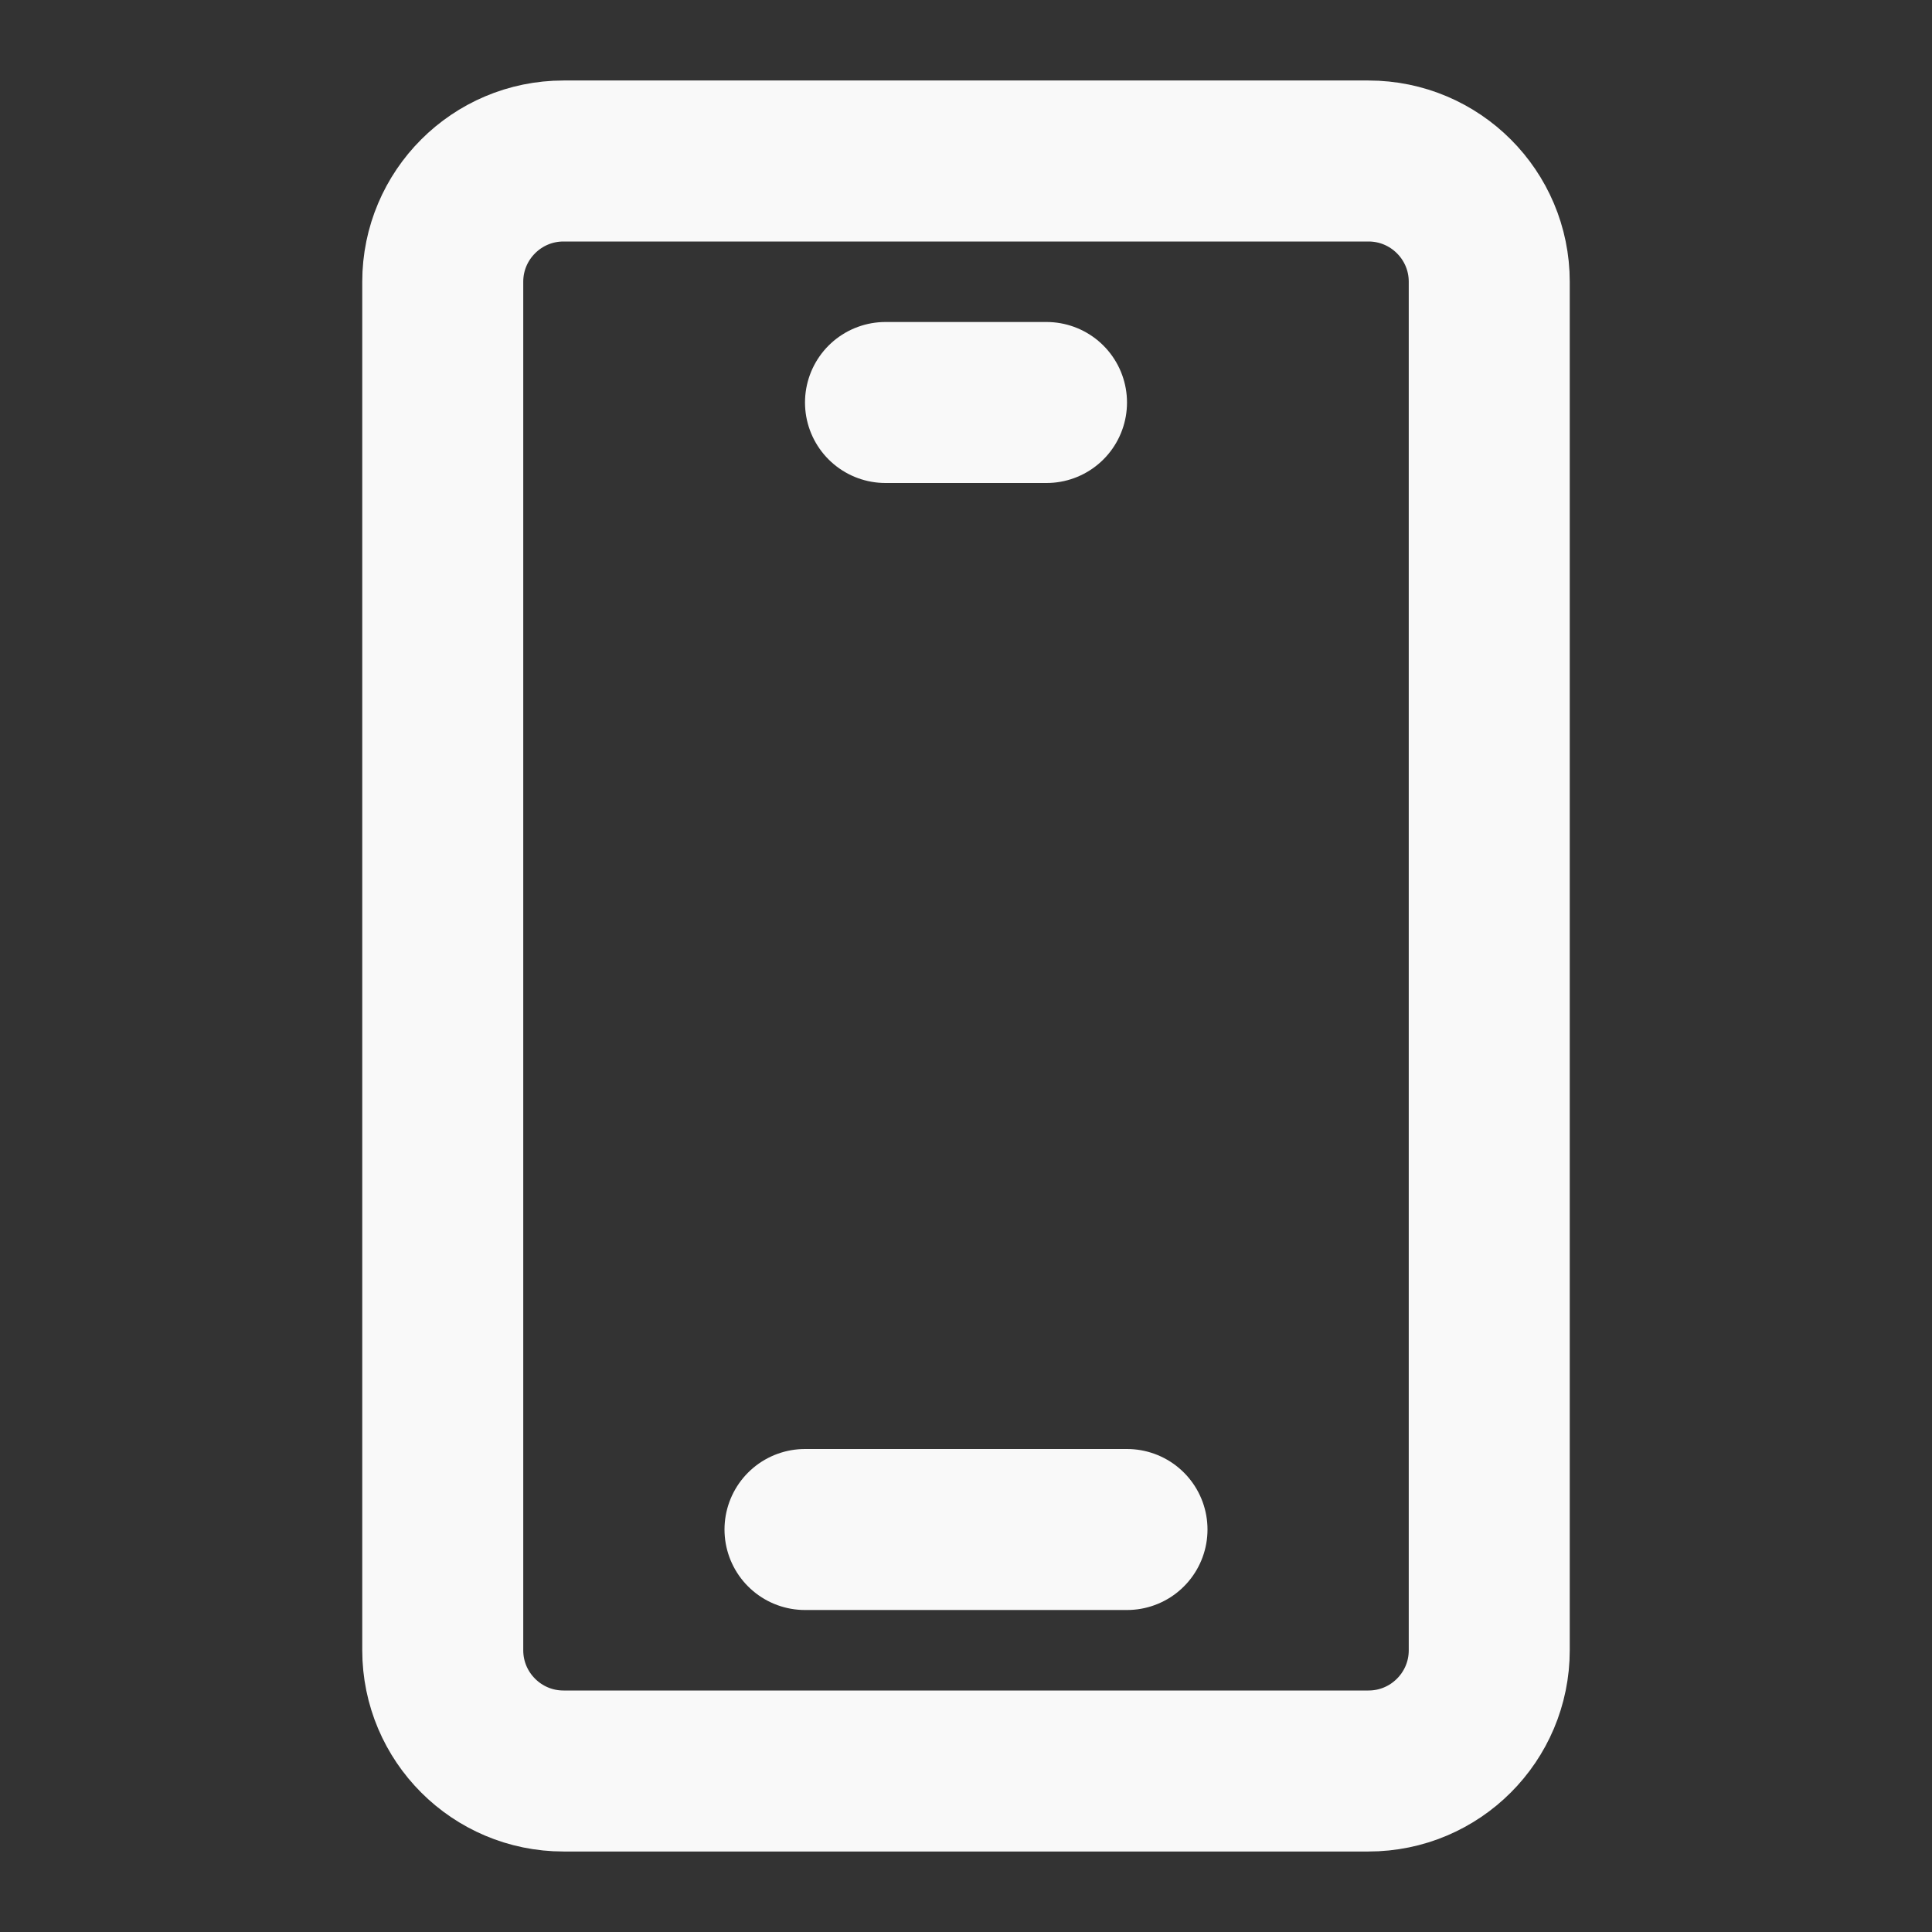
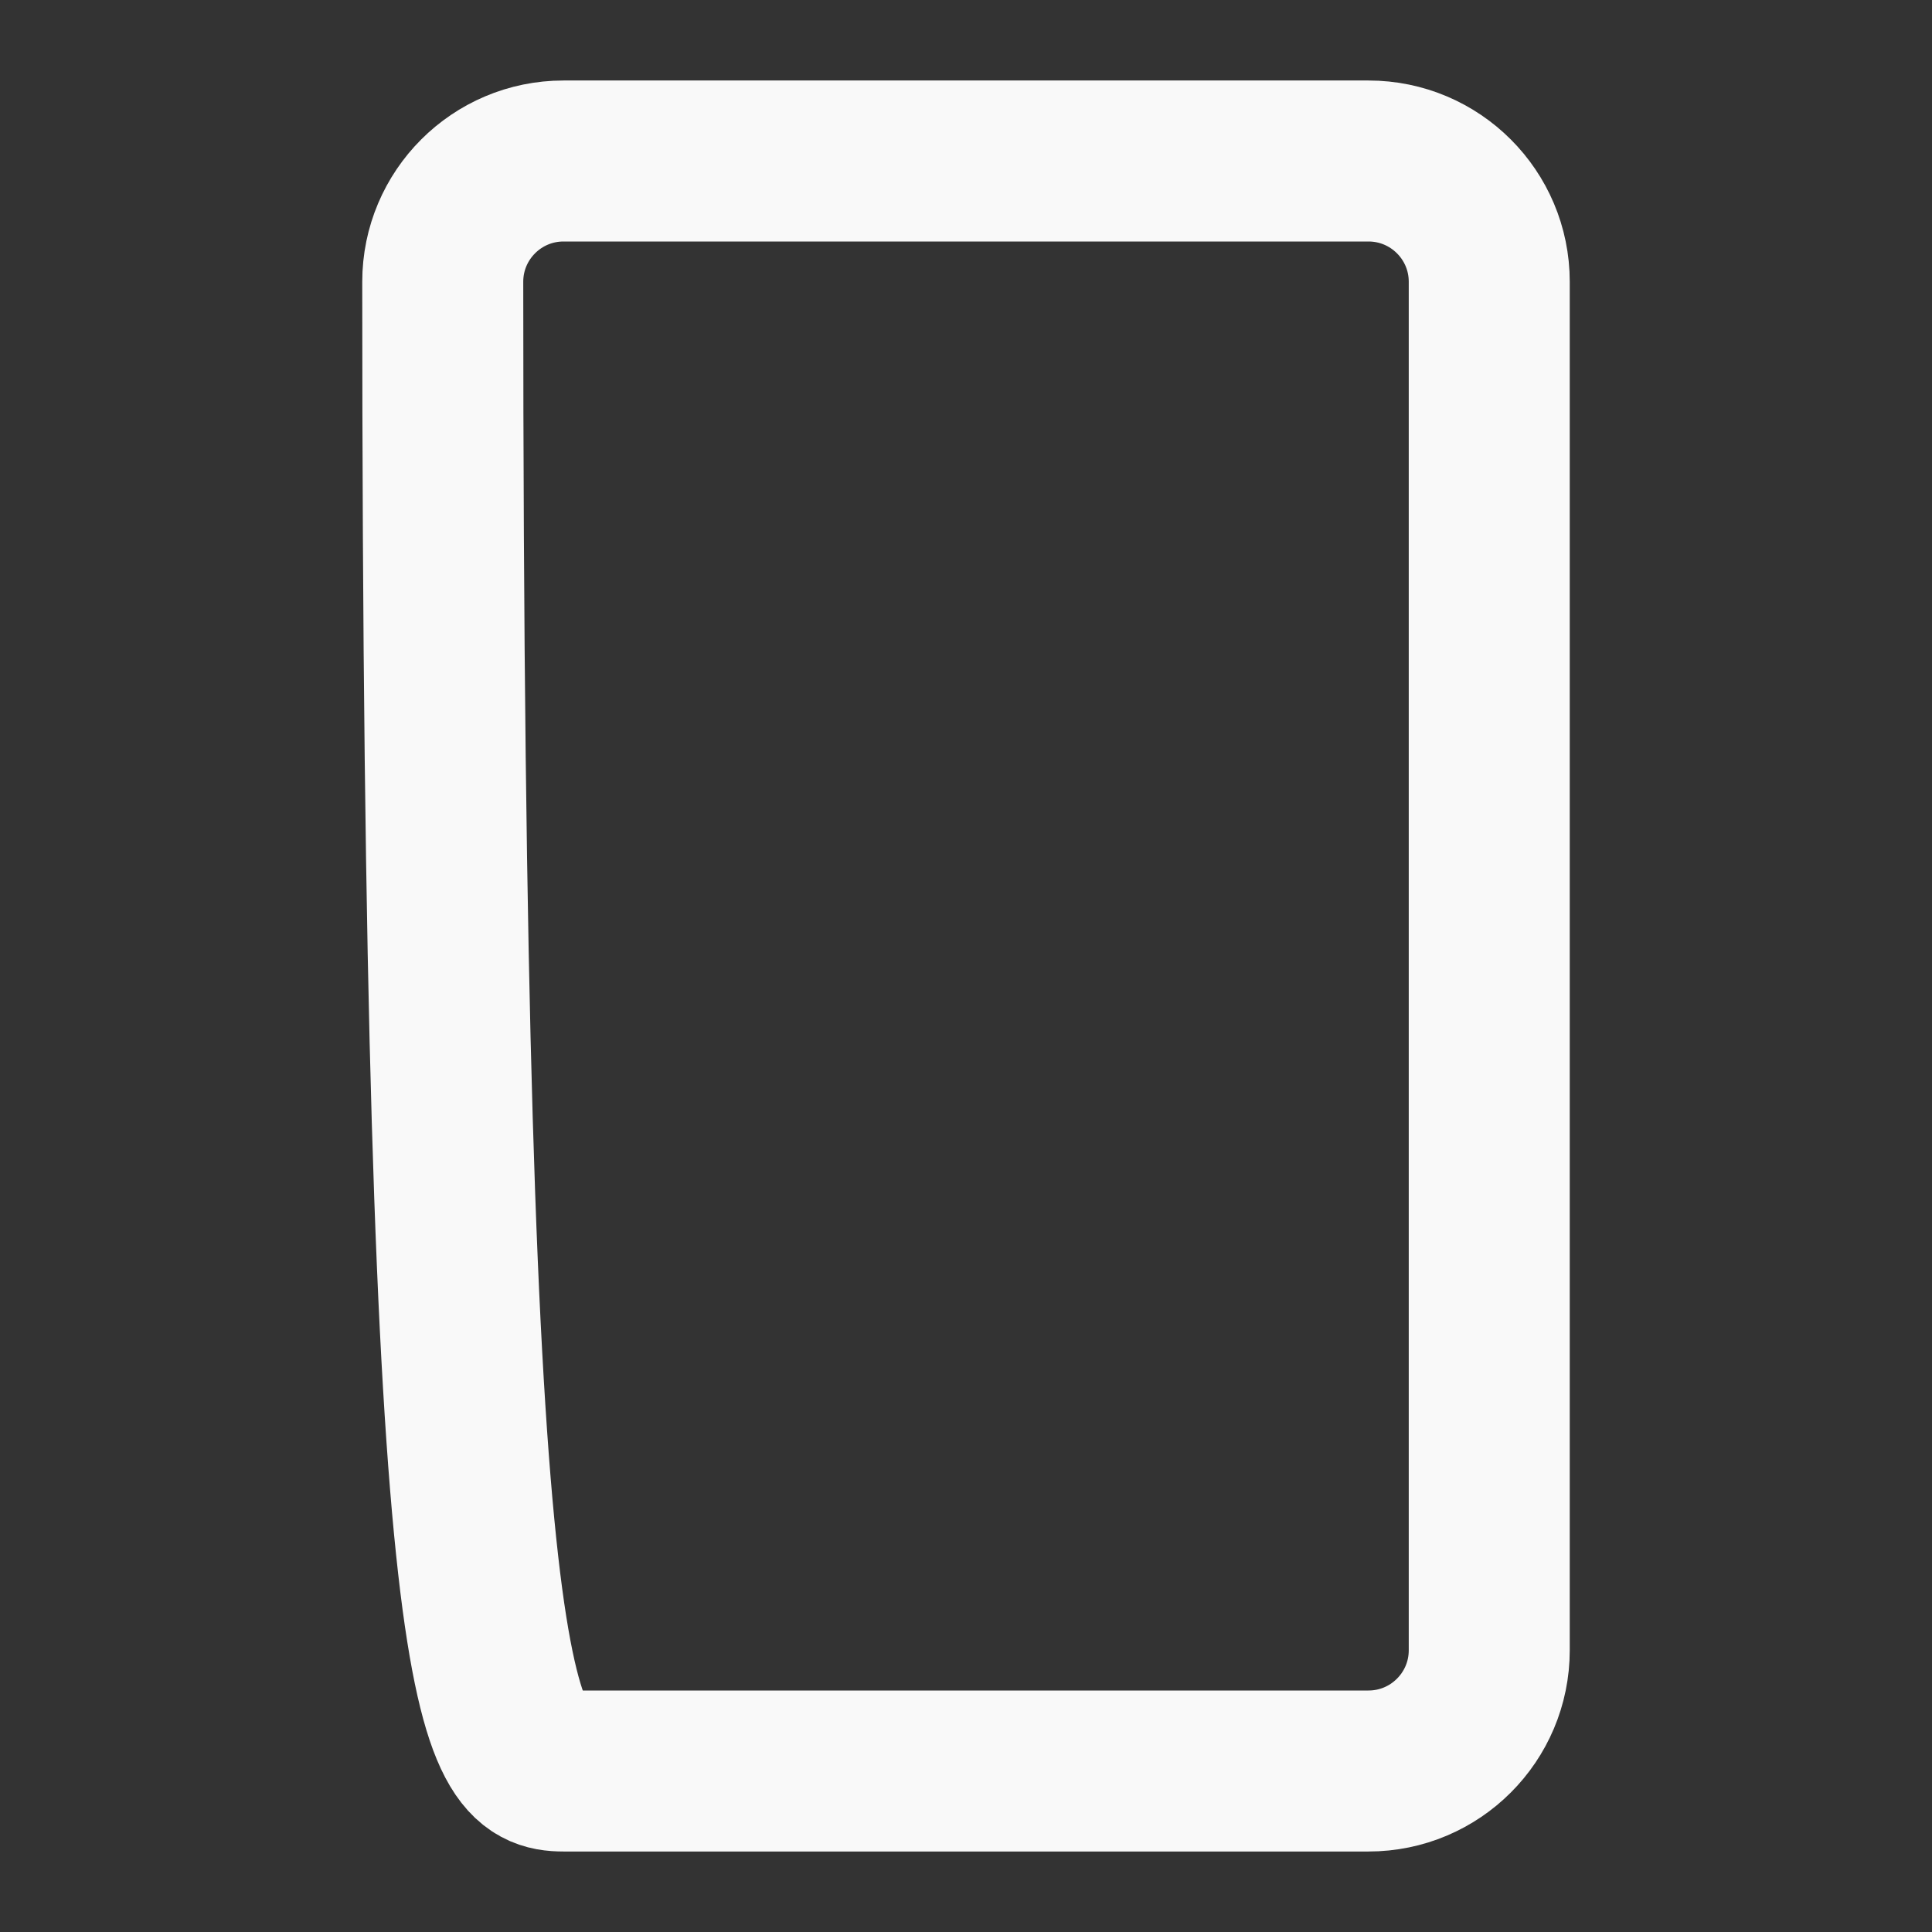
<svg xmlns="http://www.w3.org/2000/svg" width="24" height="24" viewBox="0 0 24 24" fill="none">
  <rect x="0" y="0" width="24" height="24" fill="#333333" stroke="none" />
-   <path d="M17 2H7C6.172 2 5.5 2.672 5.5 3.5V20.5C5.5 21.328 6.172 22 7 22H17C17.828 22 18.5 21.328 18.5 20.5V3.5C18.5 2.672 17.828 2 17 2Z" stroke="#F9F9F9" stroke-width="2" />
-   <path d="M11 5H13" stroke="#F9F9F9" stroke-width="2" stroke-linecap="round" stroke-linejoin="round" />
-   <path d="M10 19H14" stroke="#F9F9F9" stroke-width="2" stroke-linecap="round" stroke-linejoin="round" />
+   <path d="M17 2H7C6.172 2 5.5 2.672 5.5 3.5C5.5 21.328 6.172 22 7 22H17C17.828 22 18.5 21.328 18.5 20.5V3.5C18.5 2.672 17.828 2 17 2Z" stroke="#F9F9F9" stroke-width="2" />
</svg>